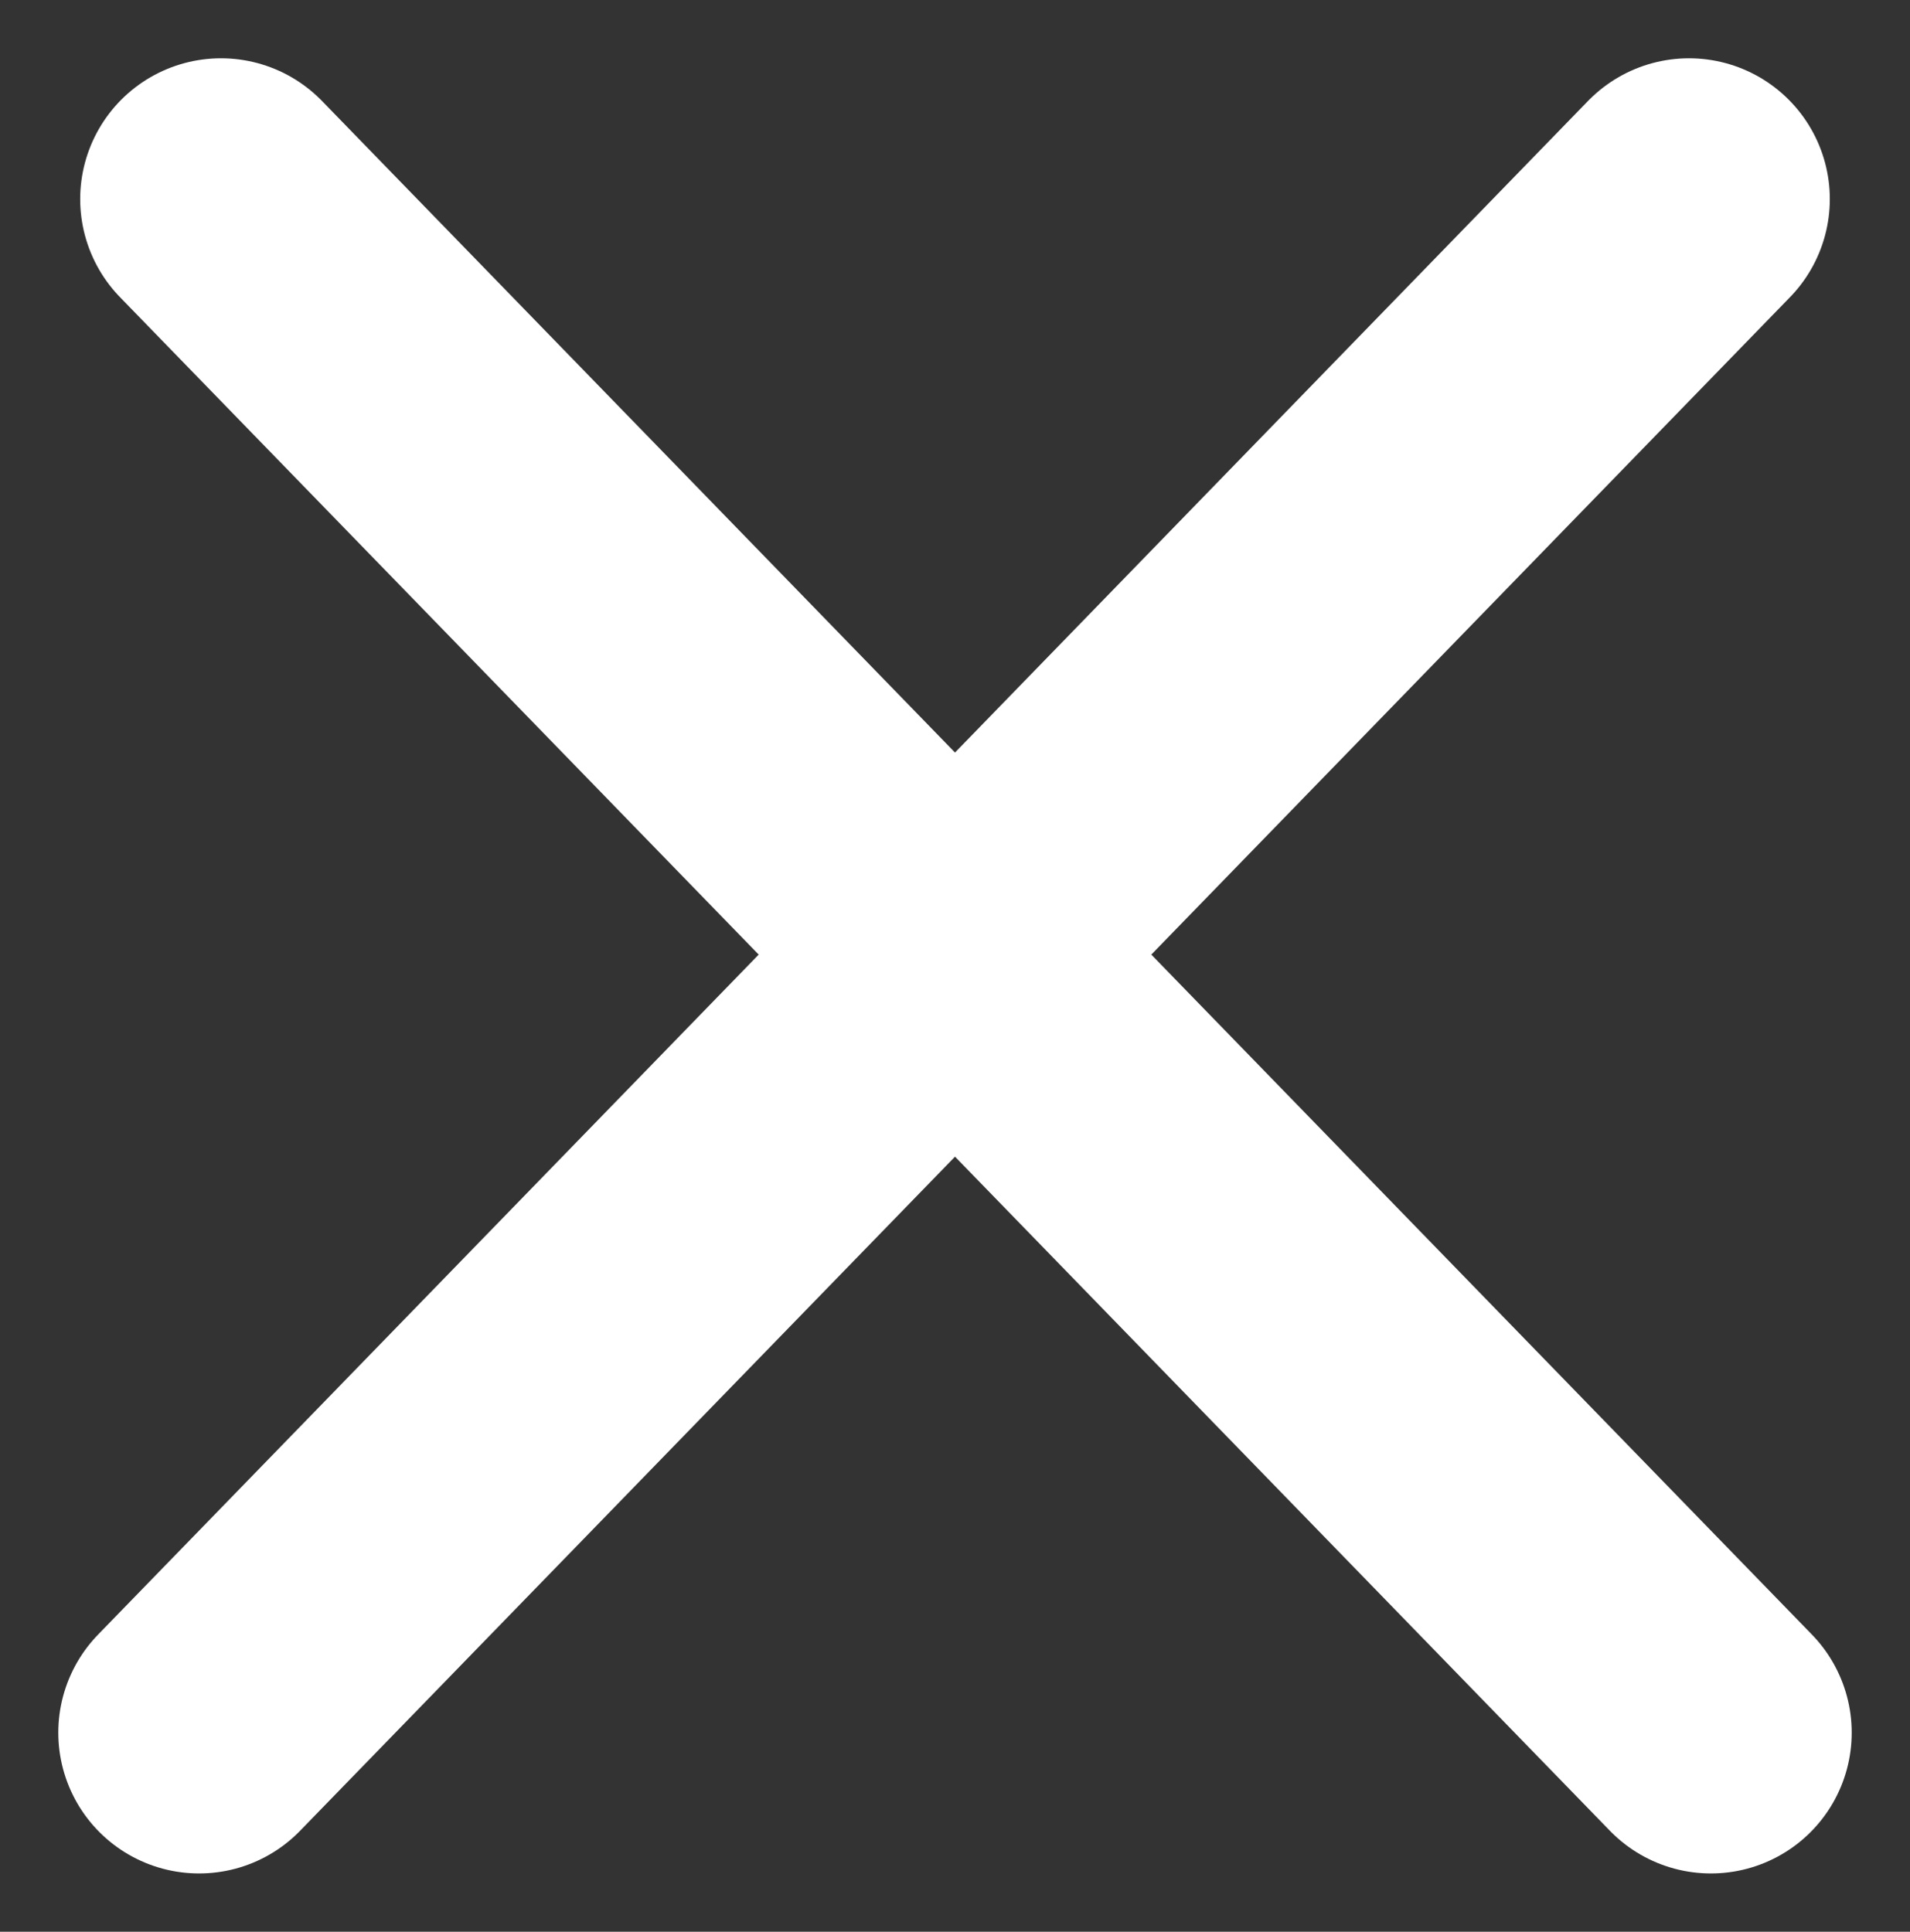
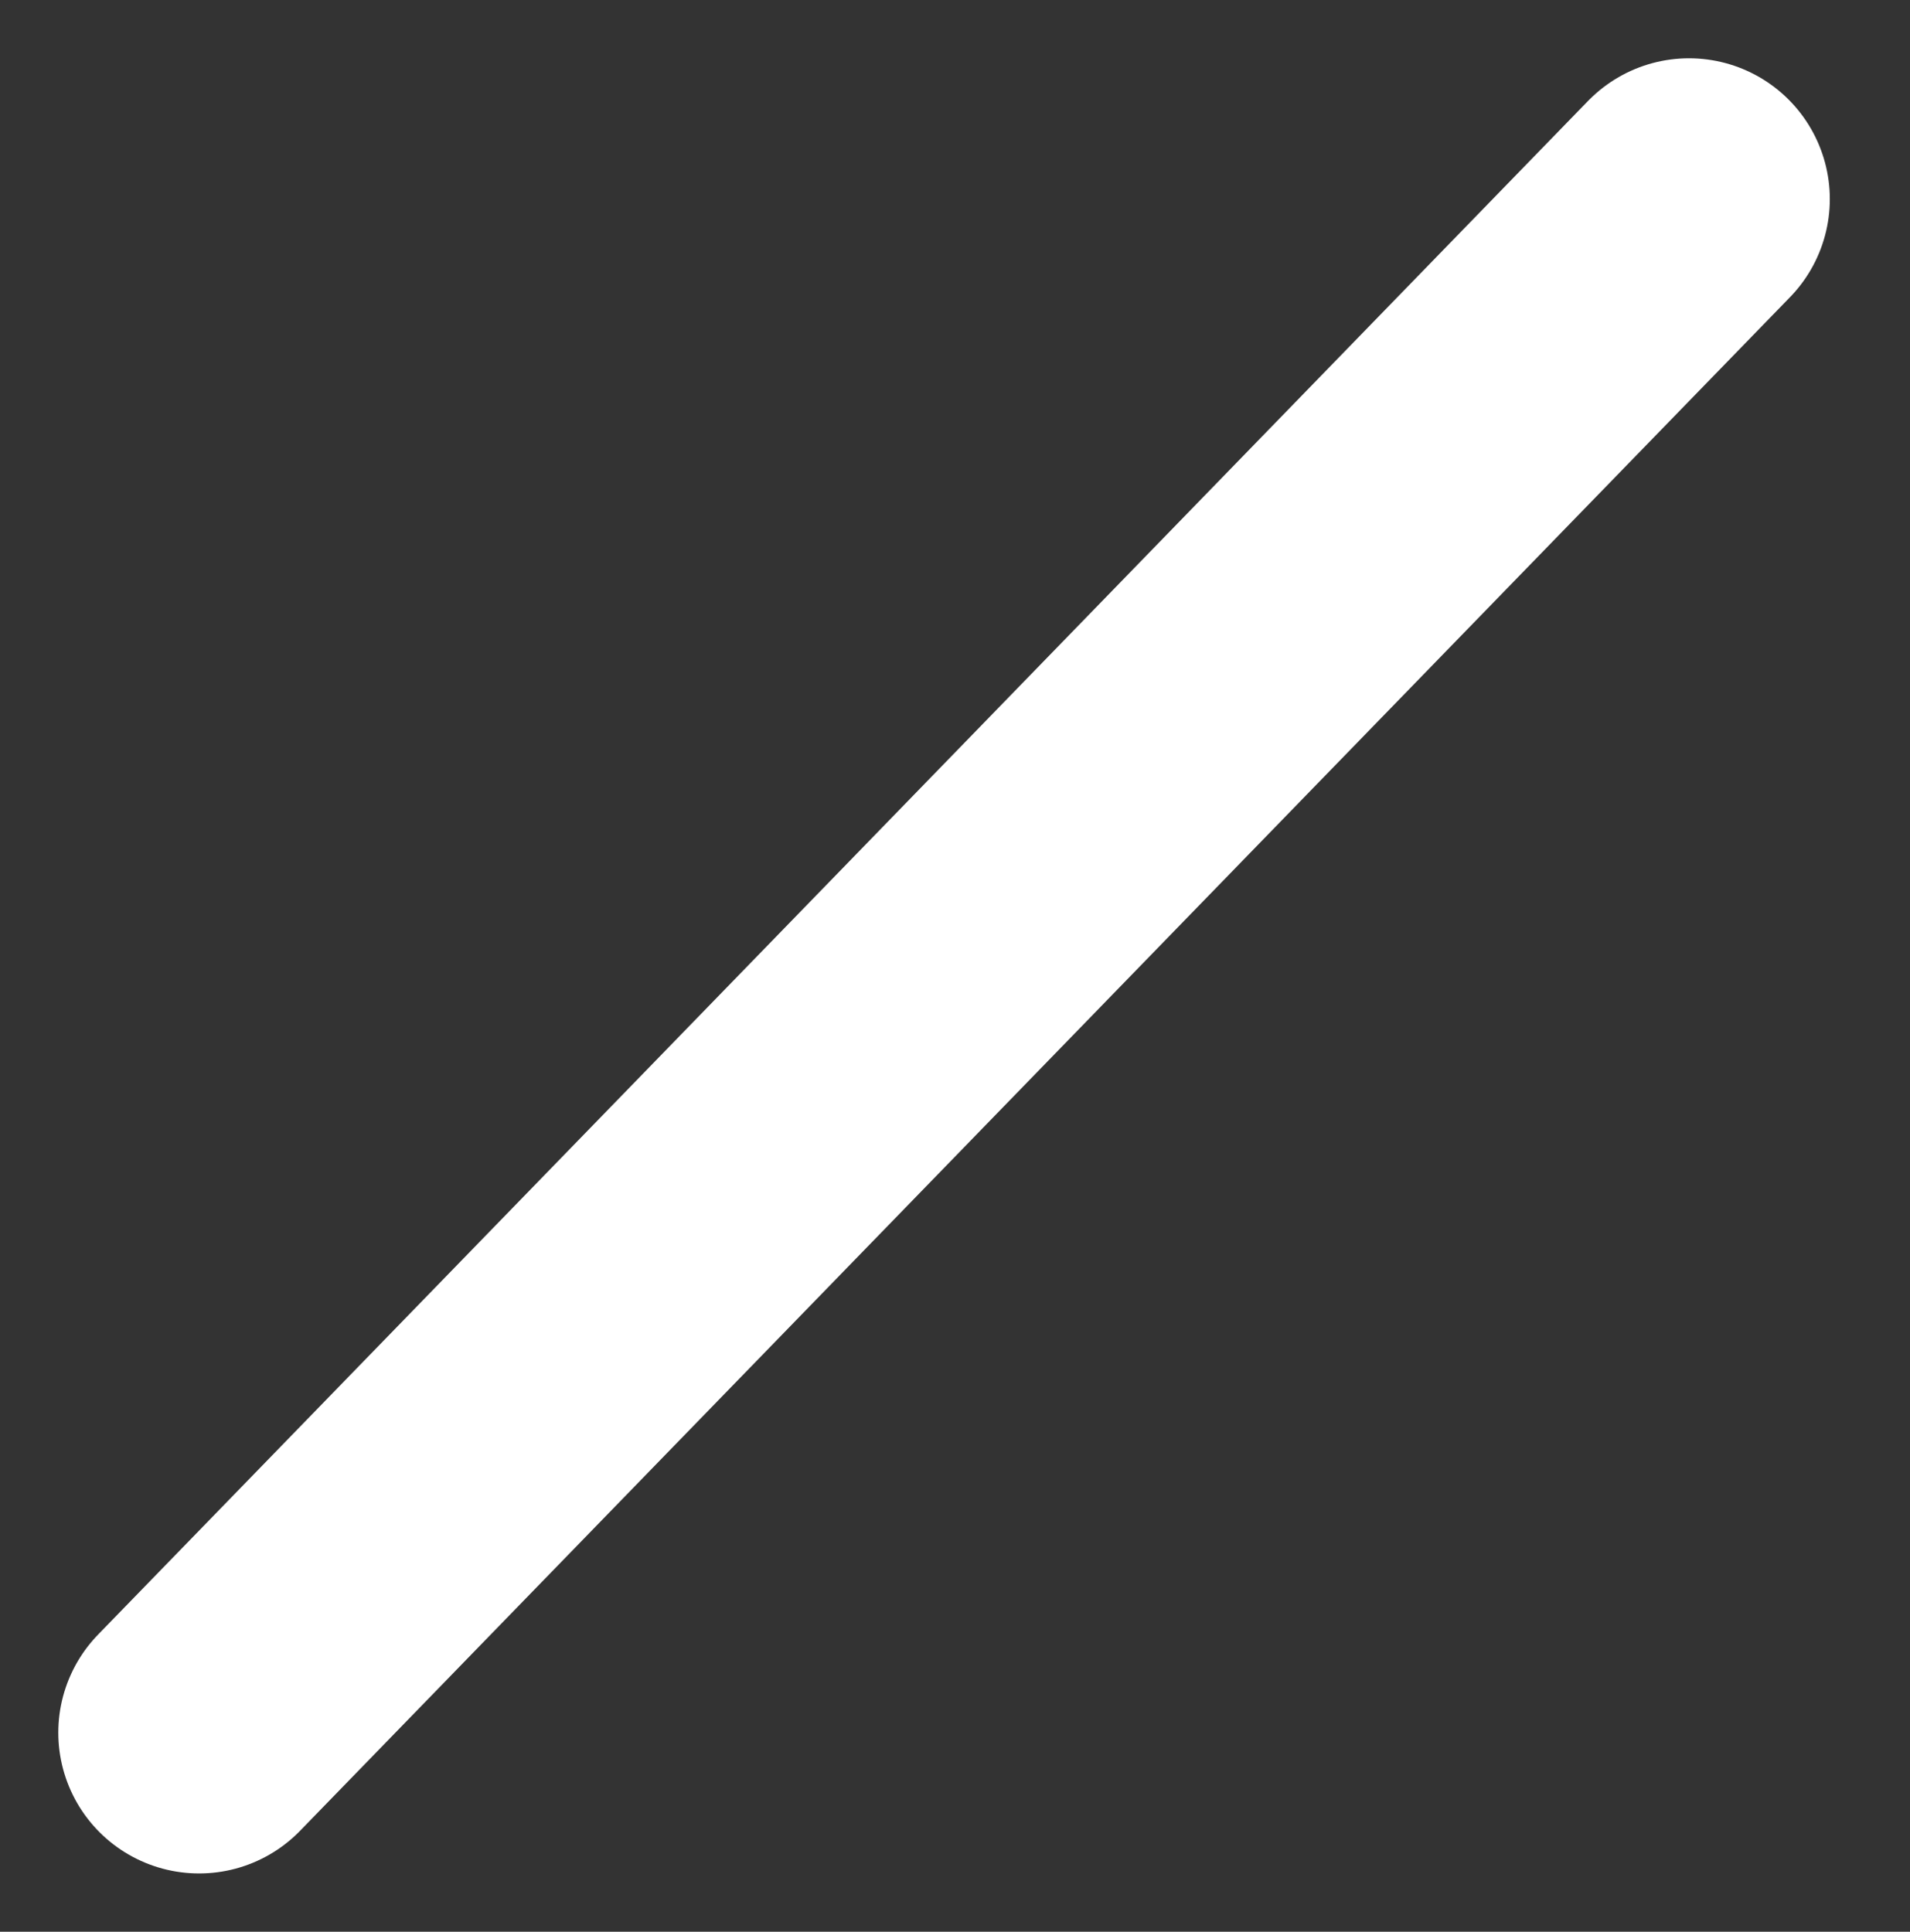
<svg xmlns="http://www.w3.org/2000/svg" width="27.129" height="27.44" viewBox="0 0 27.129 27.44">
  <rect x="0" y="0" width="27.129" height="27.44" fill="#333333" stroke="none" />
  <g id="Group_54" data-name="Group 54" transform="translate(-1320.699 -139.557)">
-     <line id="Line_131" data-name="Line 131" x2="21.162" y2="21.784" transform="translate(1323.838 142.385)" fill="none" stroke="#fff" stroke-linecap="round" stroke-width="4" />
    <line id="Line_132" data-name="Line 132" y1="21.784" x2="21.162" transform="translate(1323.527 142.385)" fill="none" stroke="#fff" stroke-linecap="round" stroke-width="4" />
  </g>
</svg>